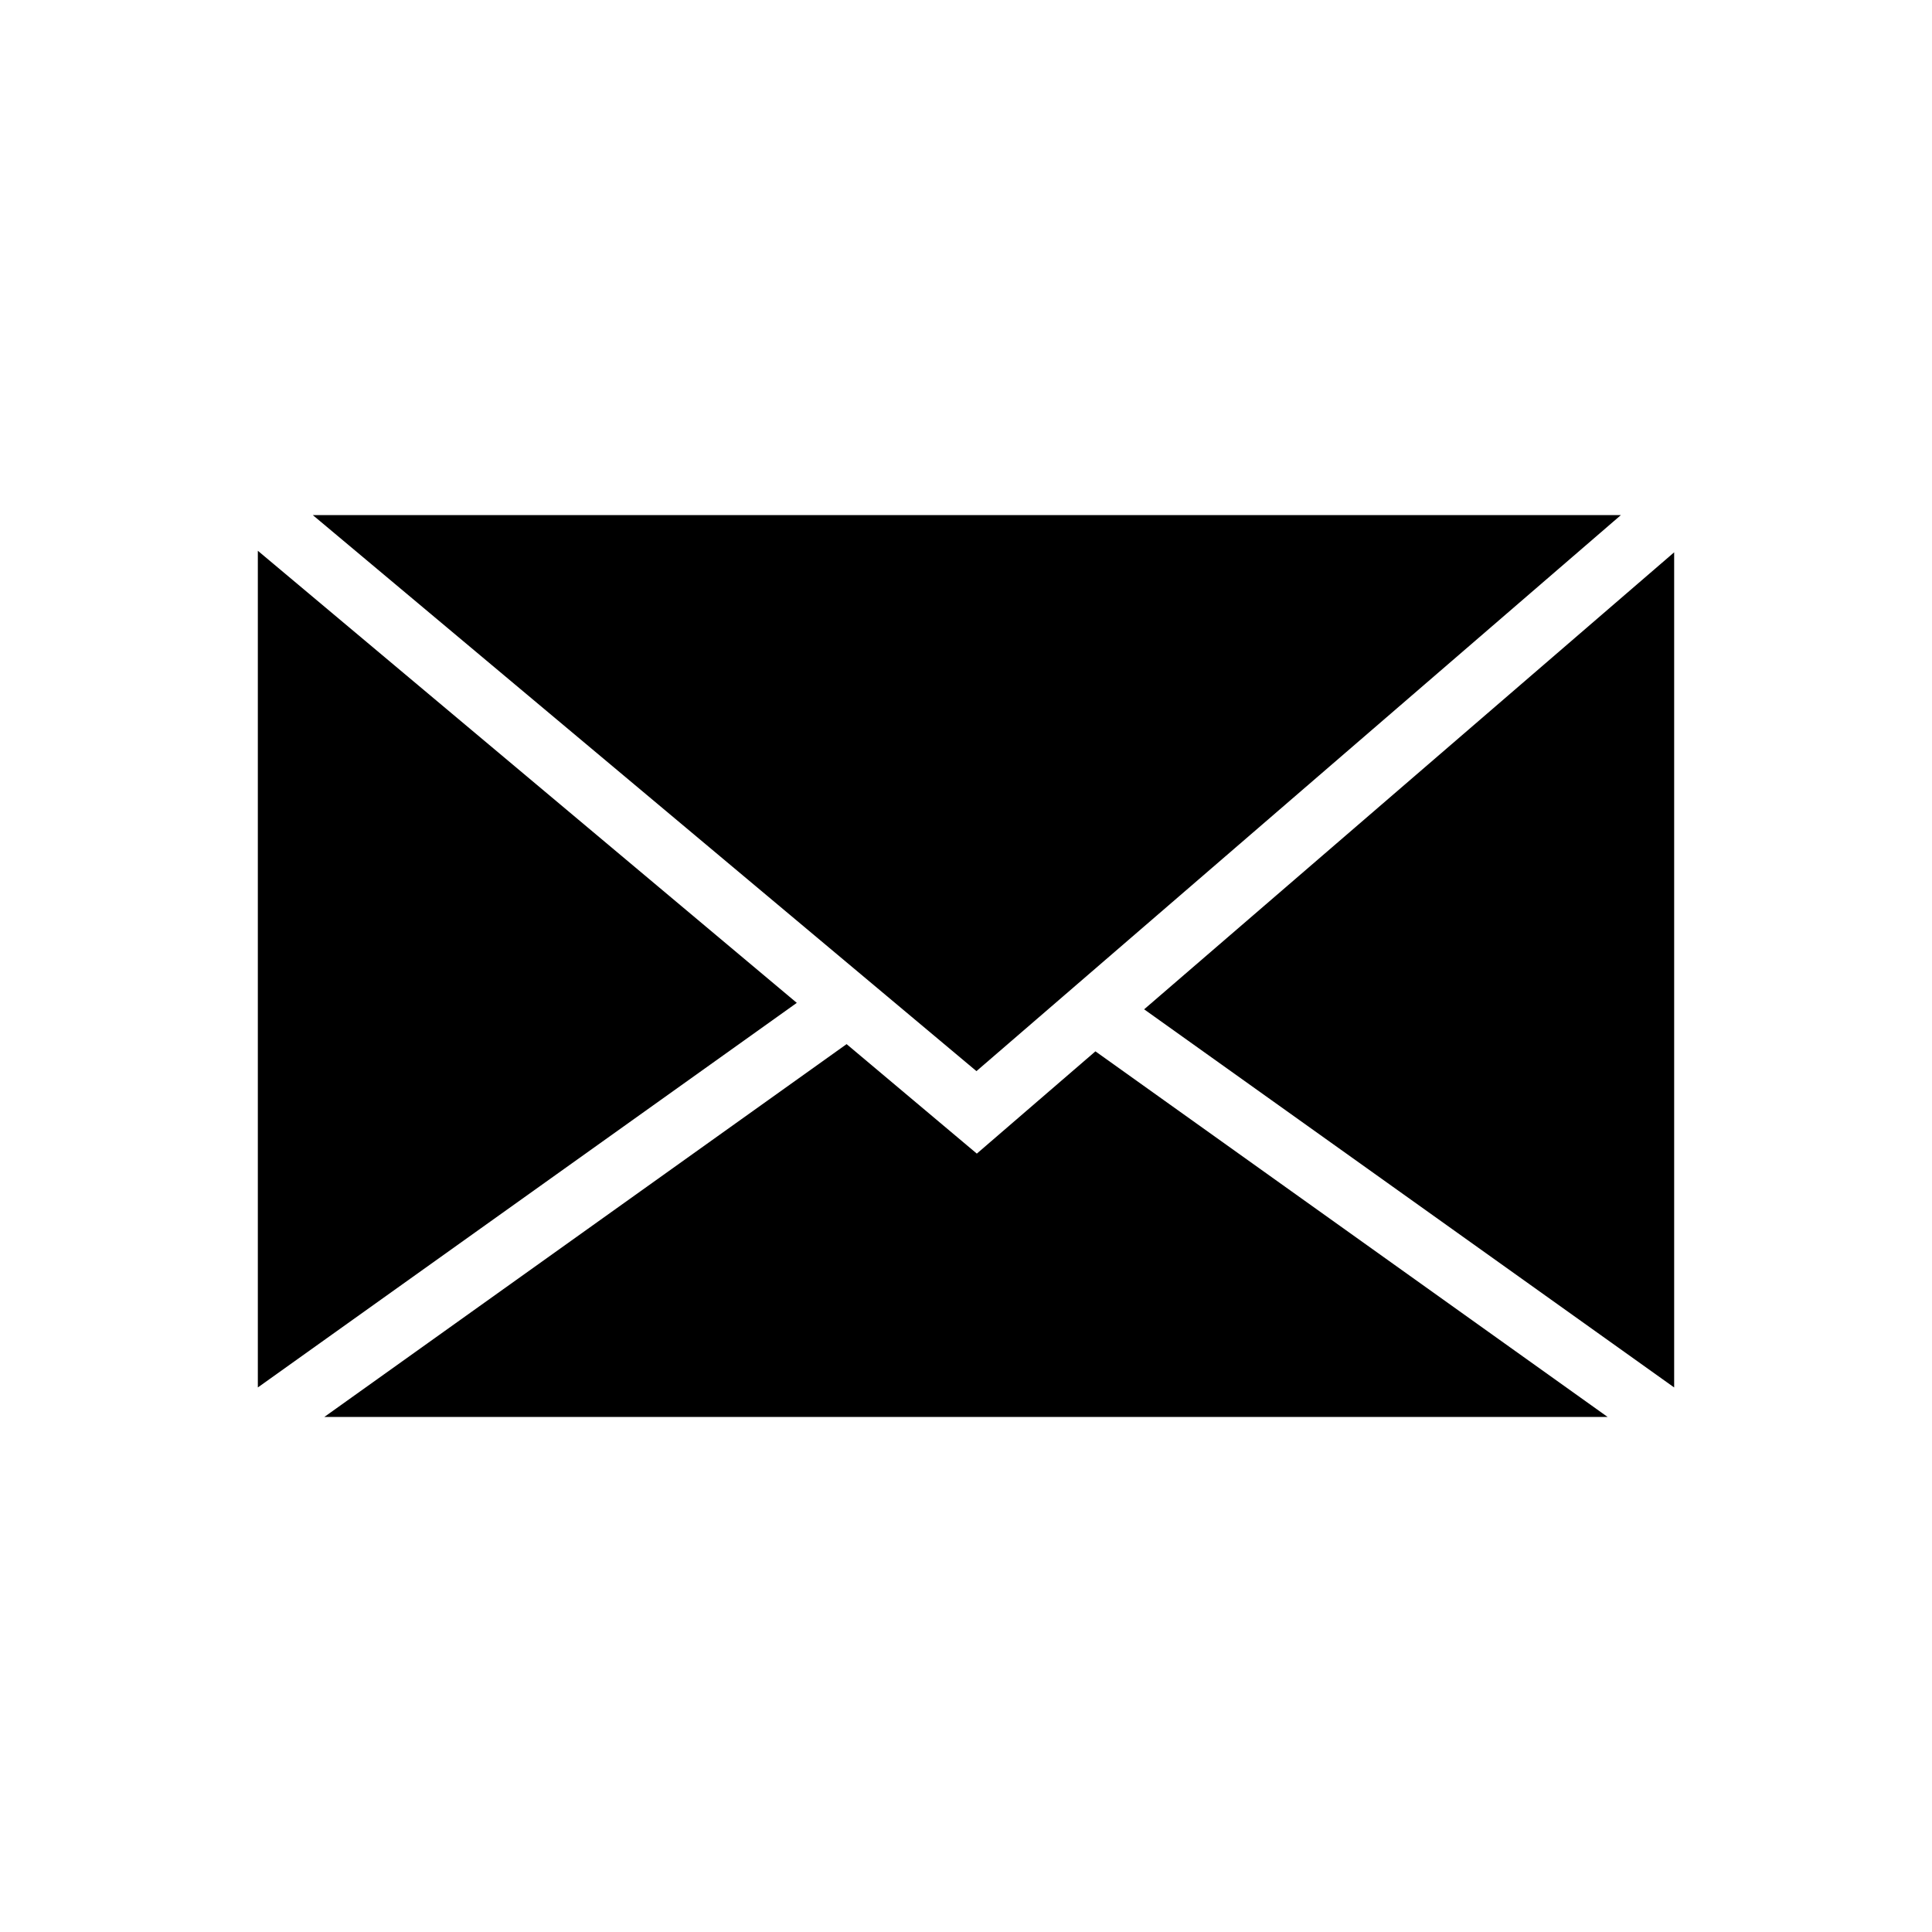
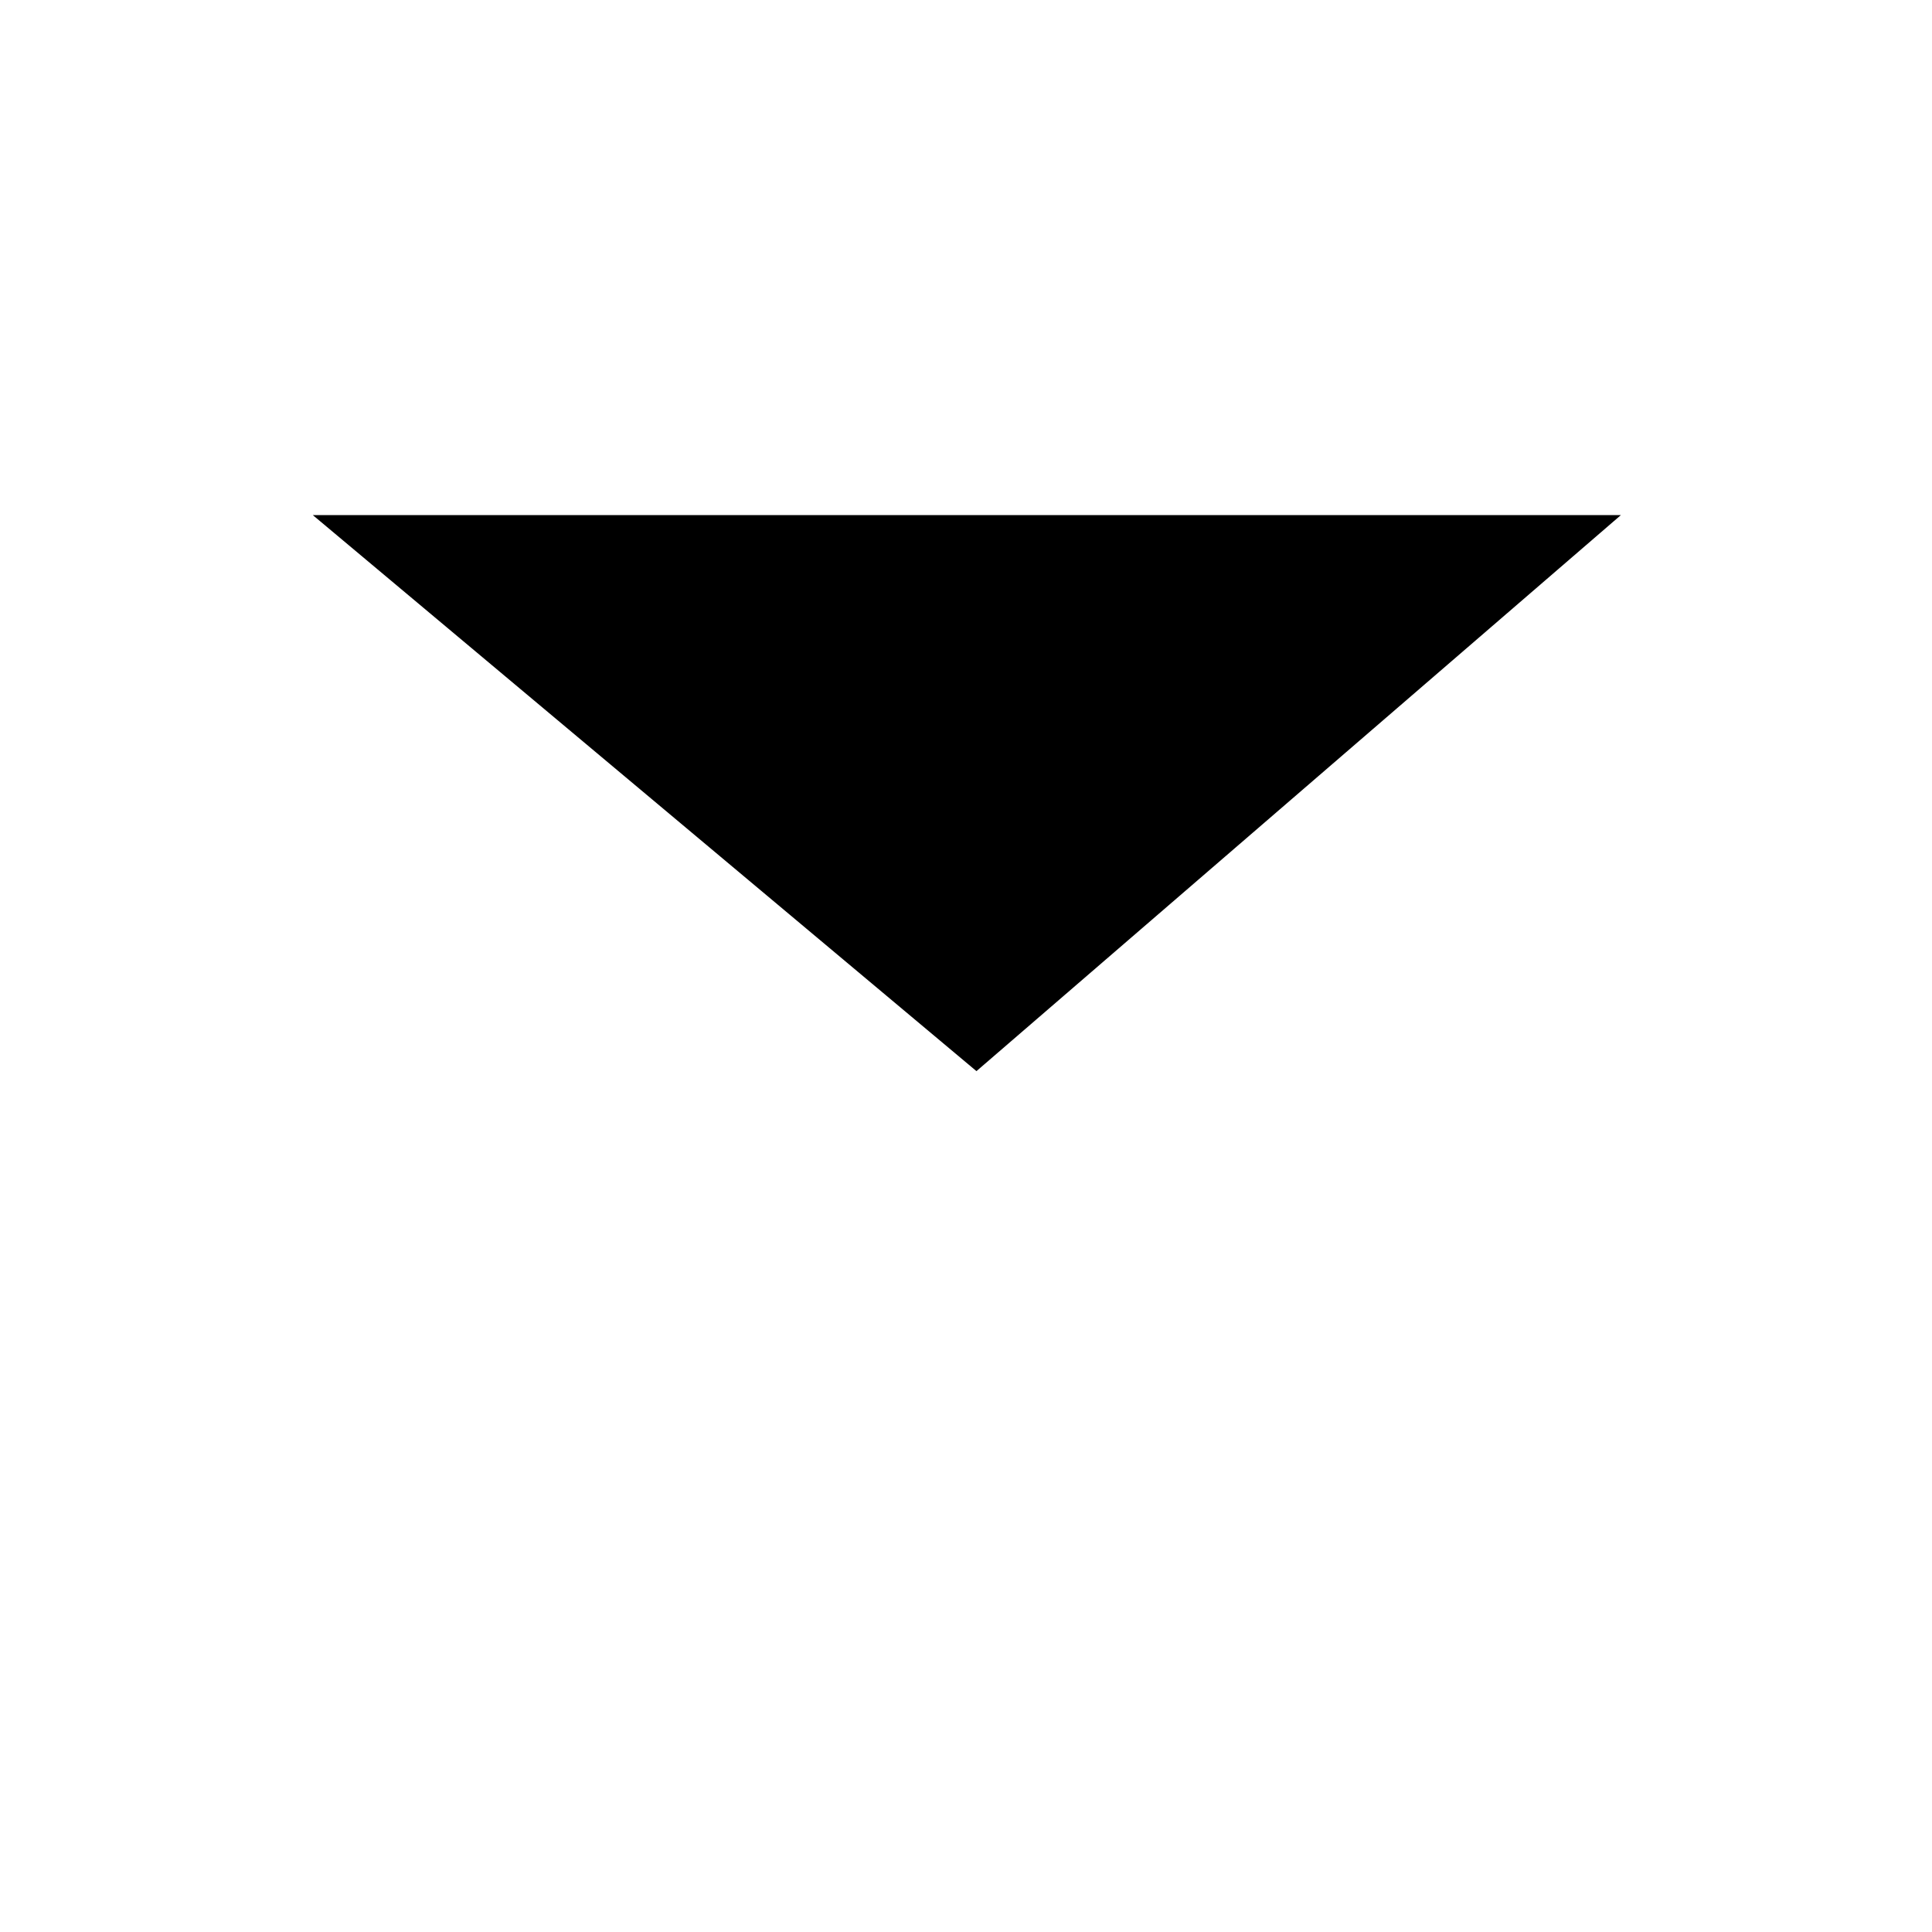
<svg xmlns="http://www.w3.org/2000/svg" fill="#000000" width="800px" height="800px" version="1.1" viewBox="144 144 512 512">
  <g>
-     <path d="m447.21 411.48 140.46 100.21v-221.32z" />
    <path d="m573.56 280.5h-346.67l175.88 147.36z" />
-     <path d="m402.87 449.72-34.512-29.016-138.4 98.797h340.07l-135.73-96.883z" />
-     <path d="m212.33 289.96v221.73l142.83-101.92z" />
  </g>
</svg>